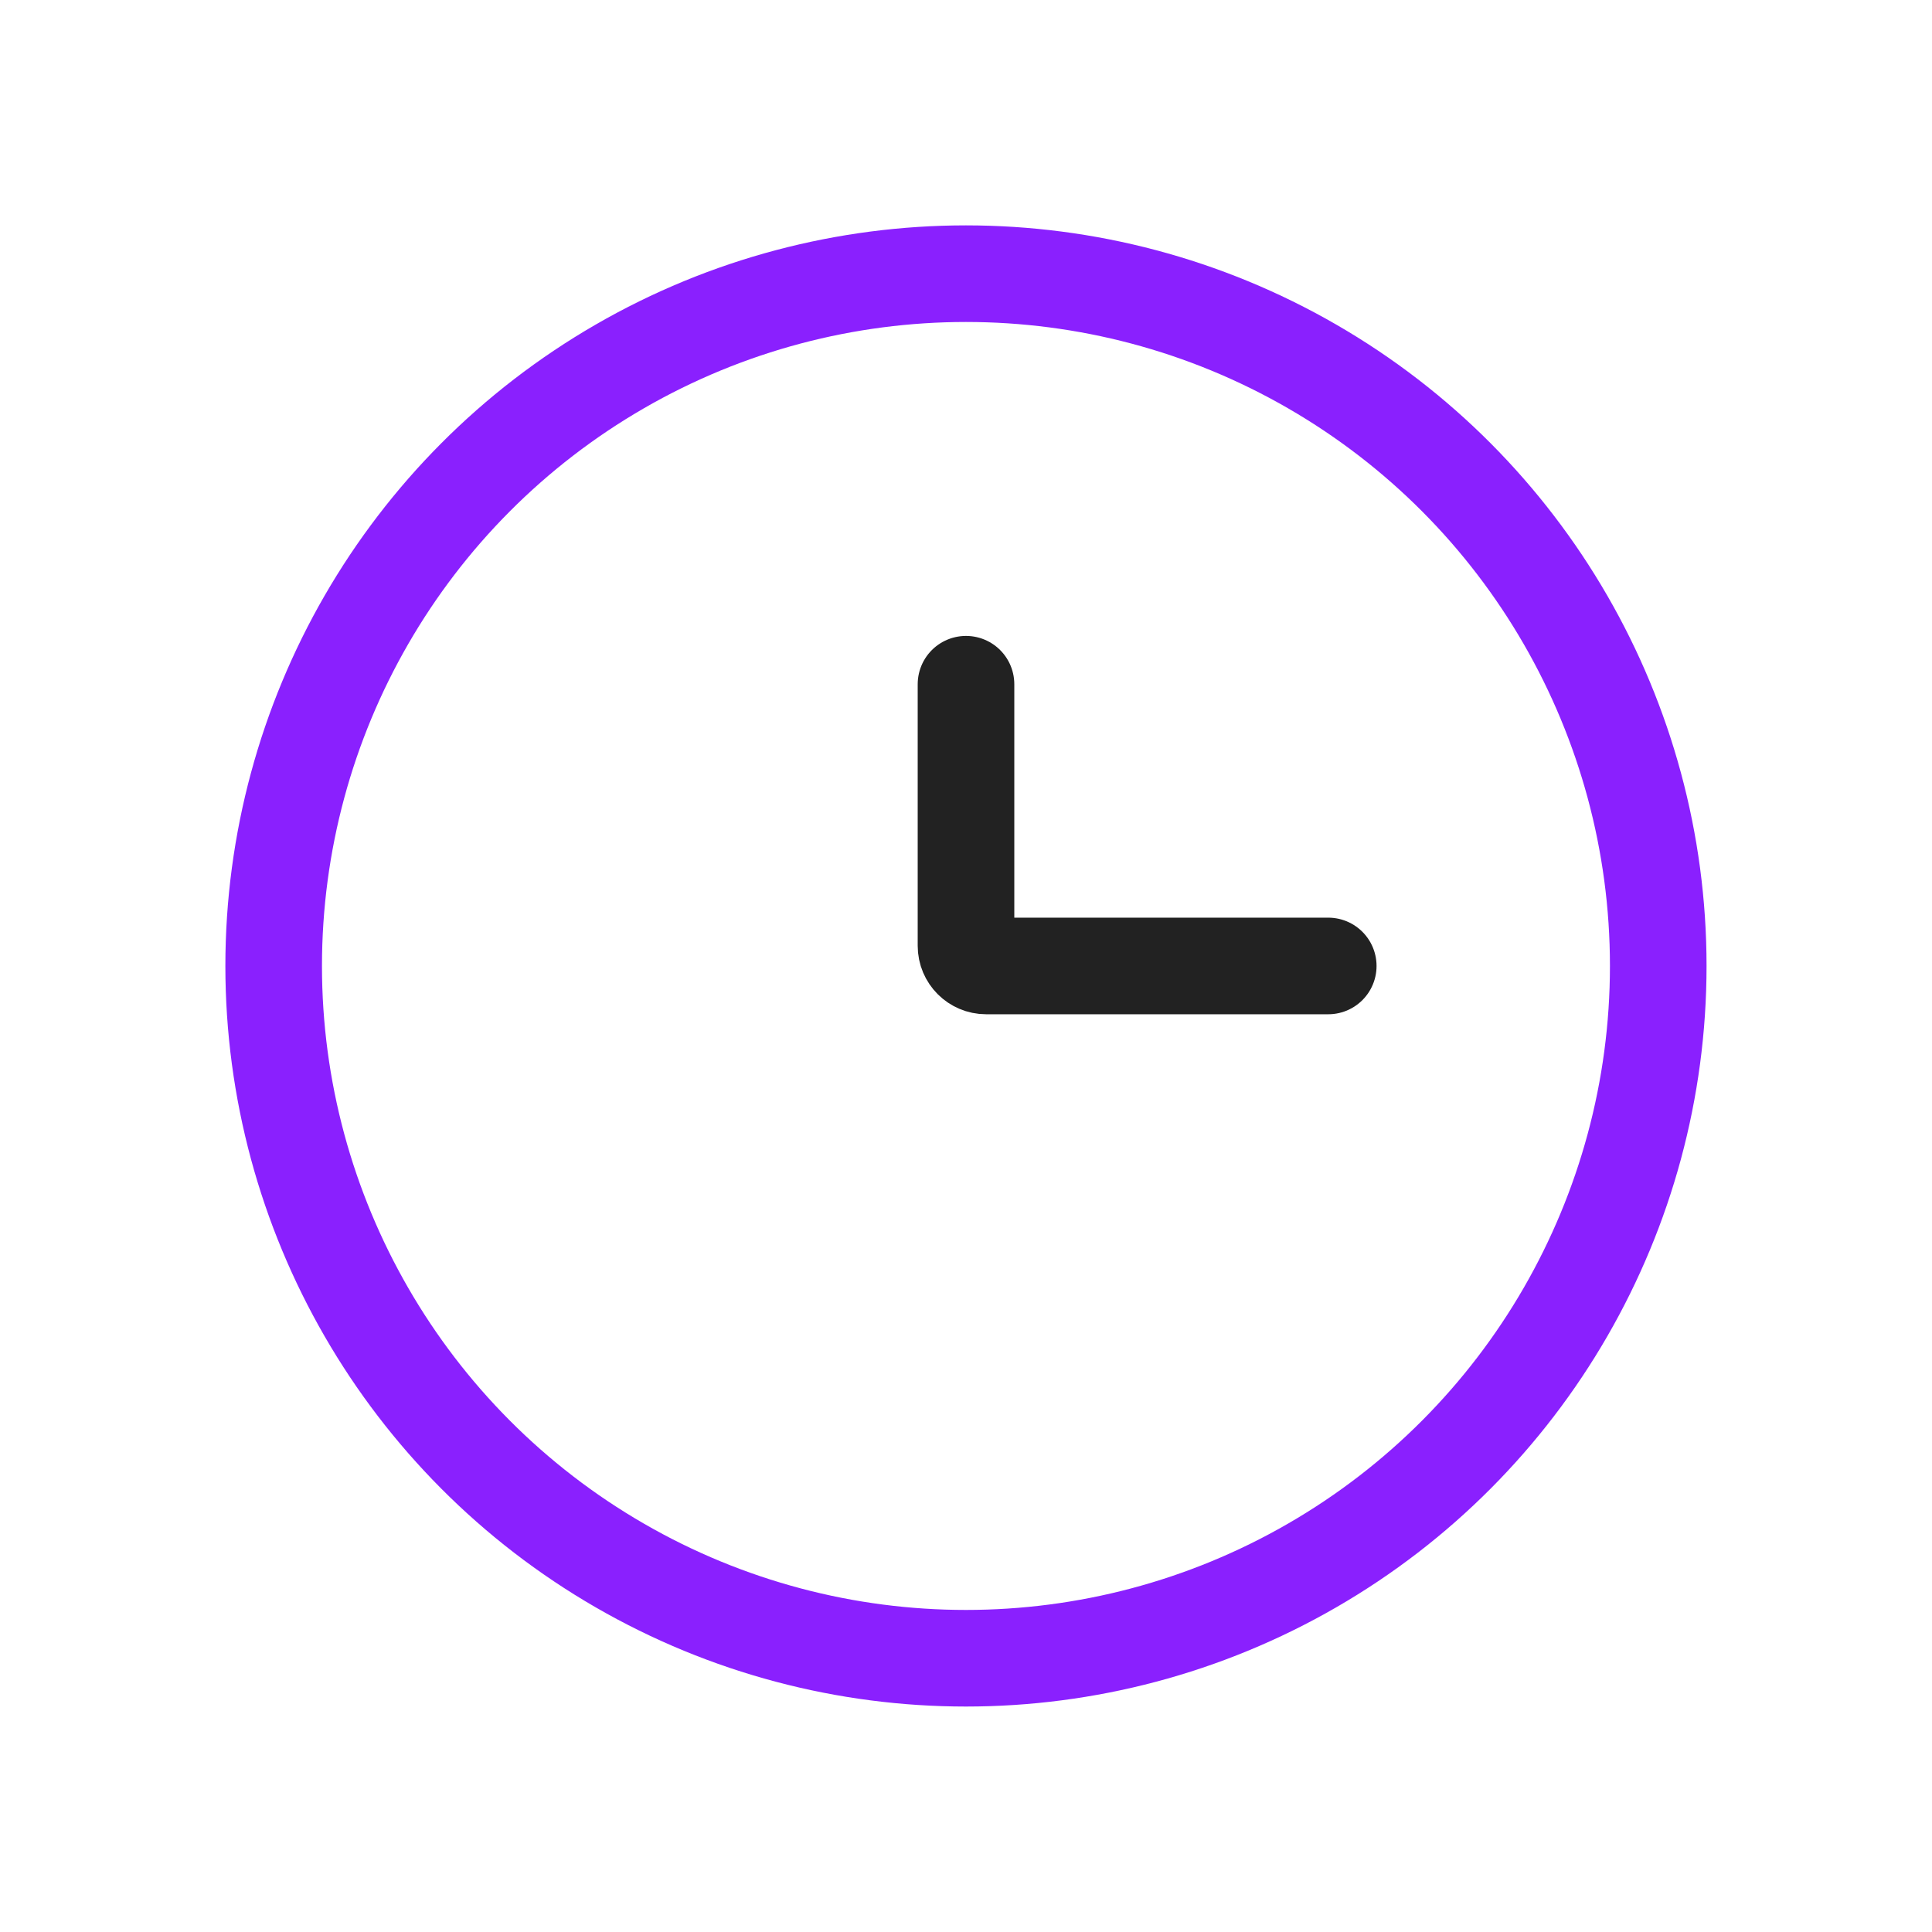
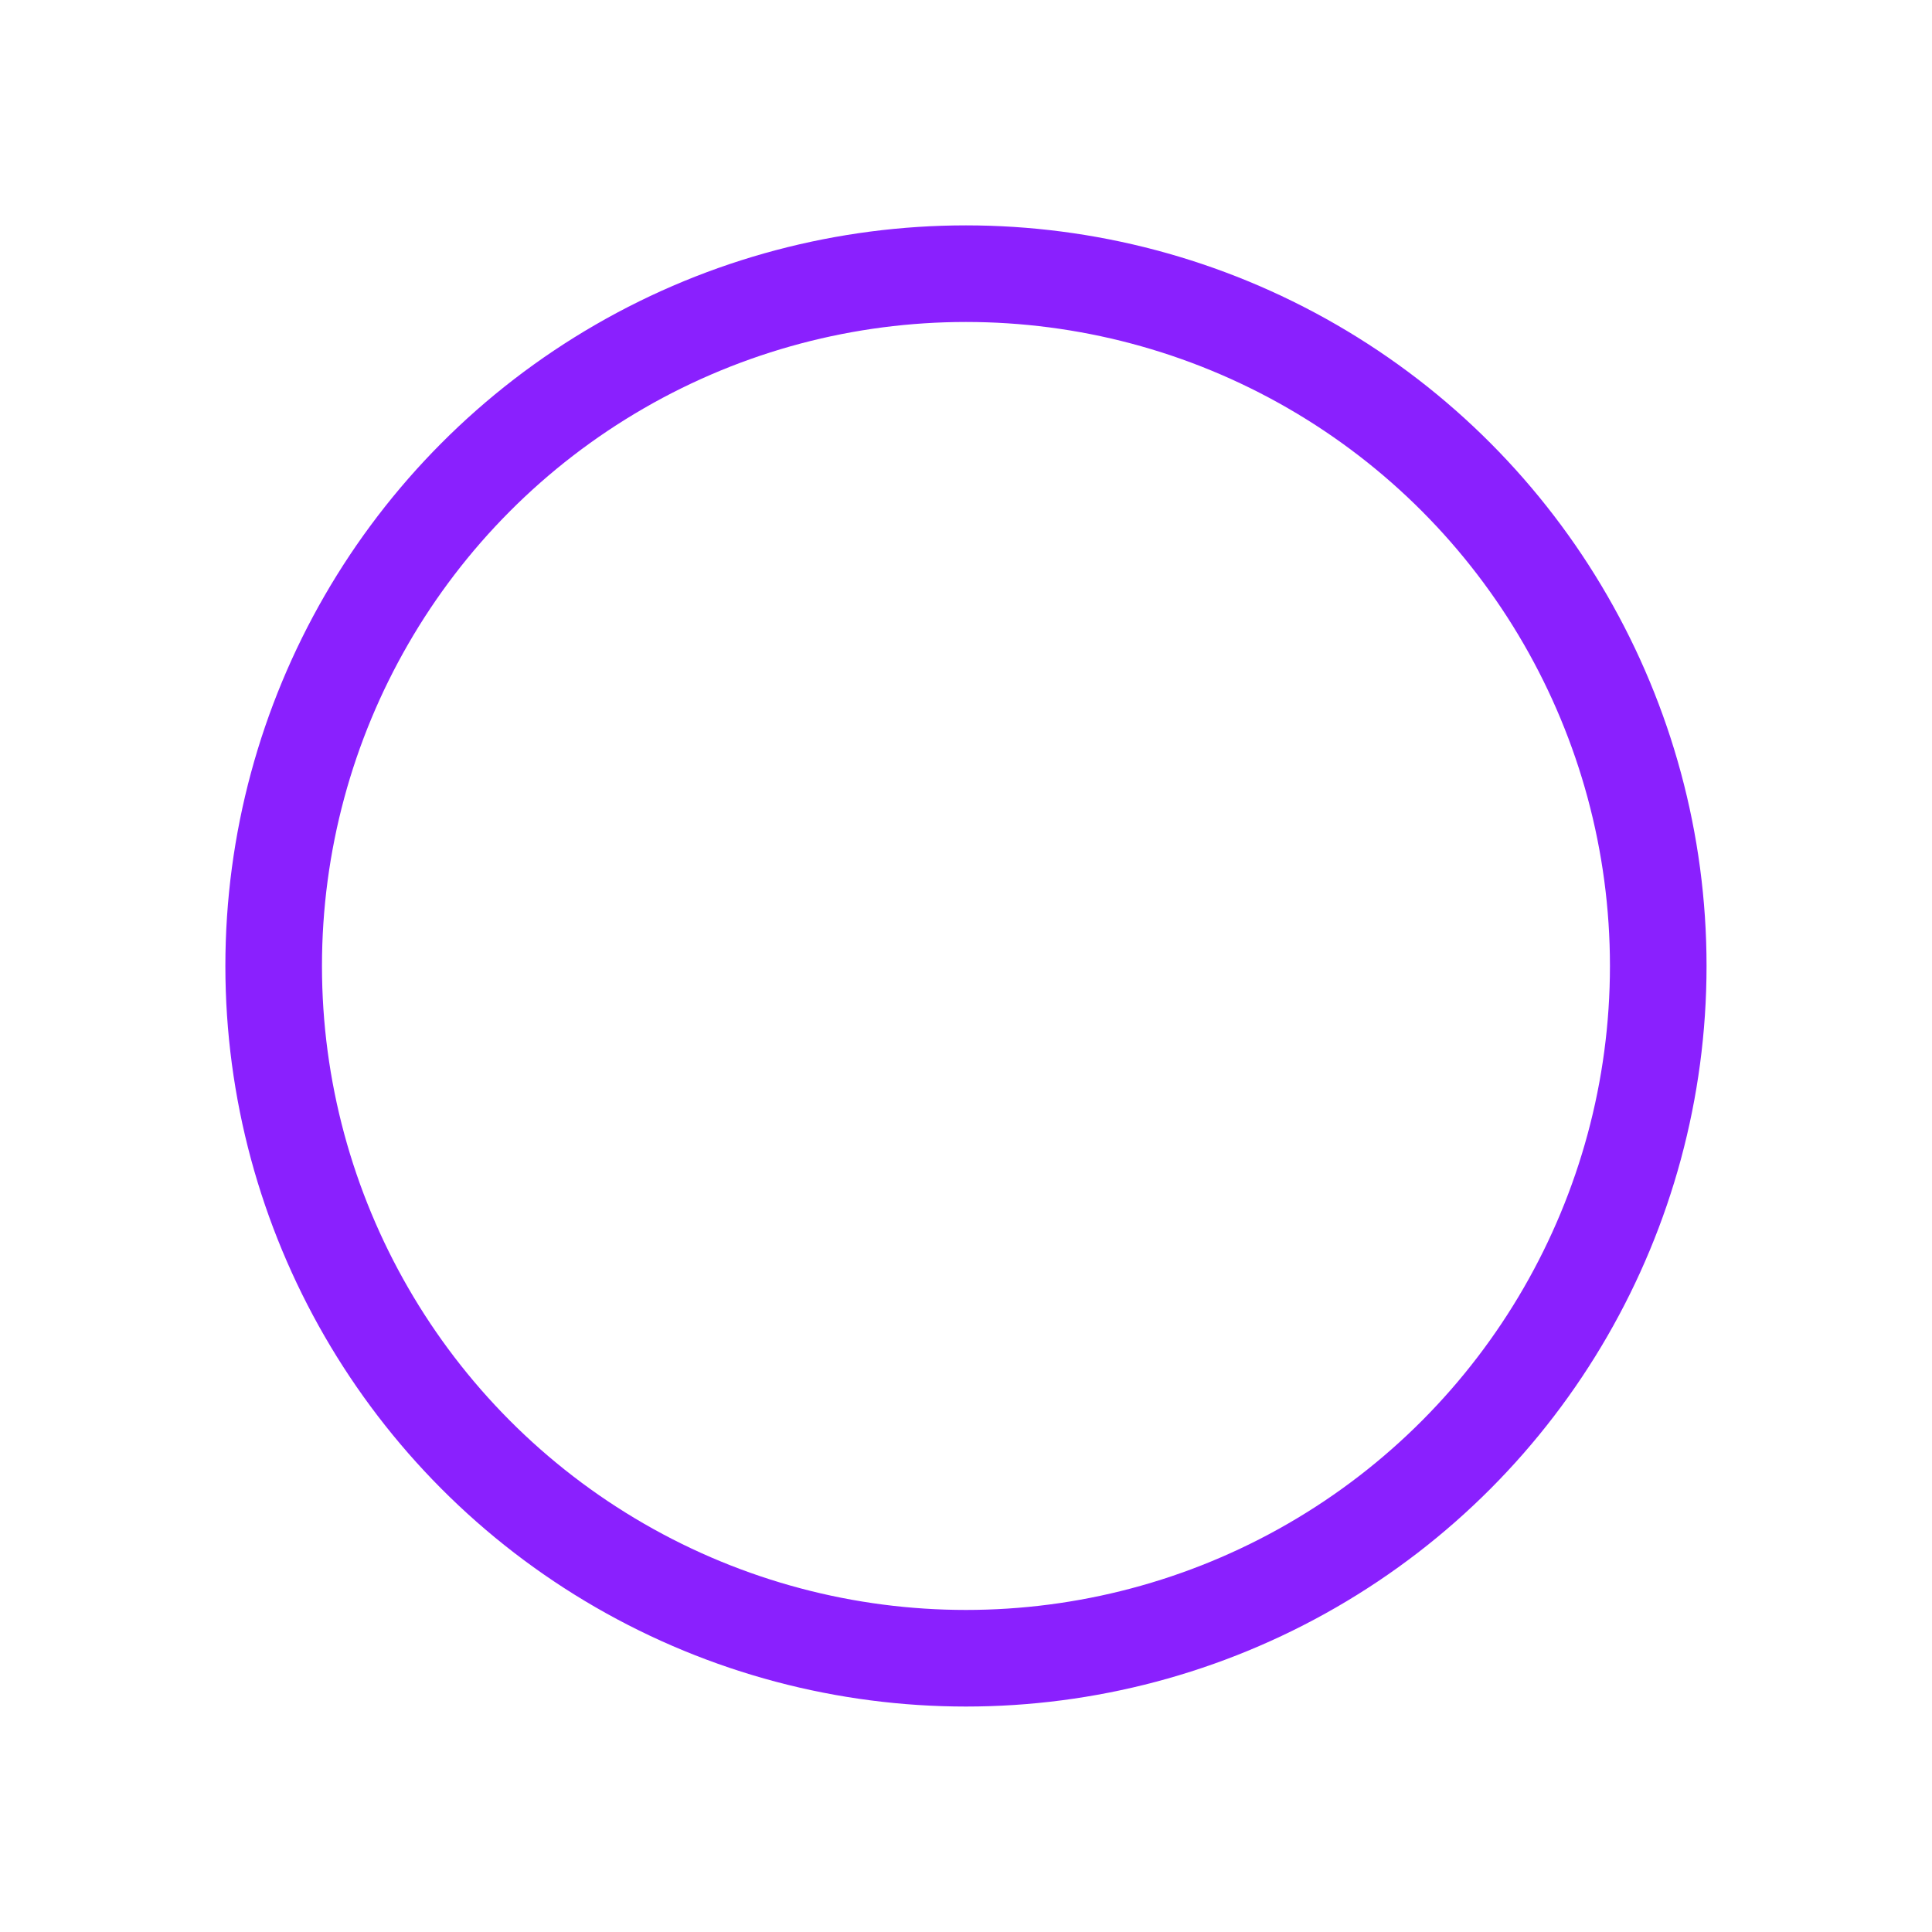
<svg xmlns="http://www.w3.org/2000/svg" width="46" height="46" viewBox="0 0 46 46" fill="none">
  <circle cx="22.999" cy="22.999" r="16.483" stroke="#8A20FE" stroke-width="2.3" />
-   <path d="M31.625 22.999H23.479C23.215 22.999 23 22.785 23 22.52V16.291" stroke="#222222" stroke-width="2.3" stroke-linecap="round" />
</svg>